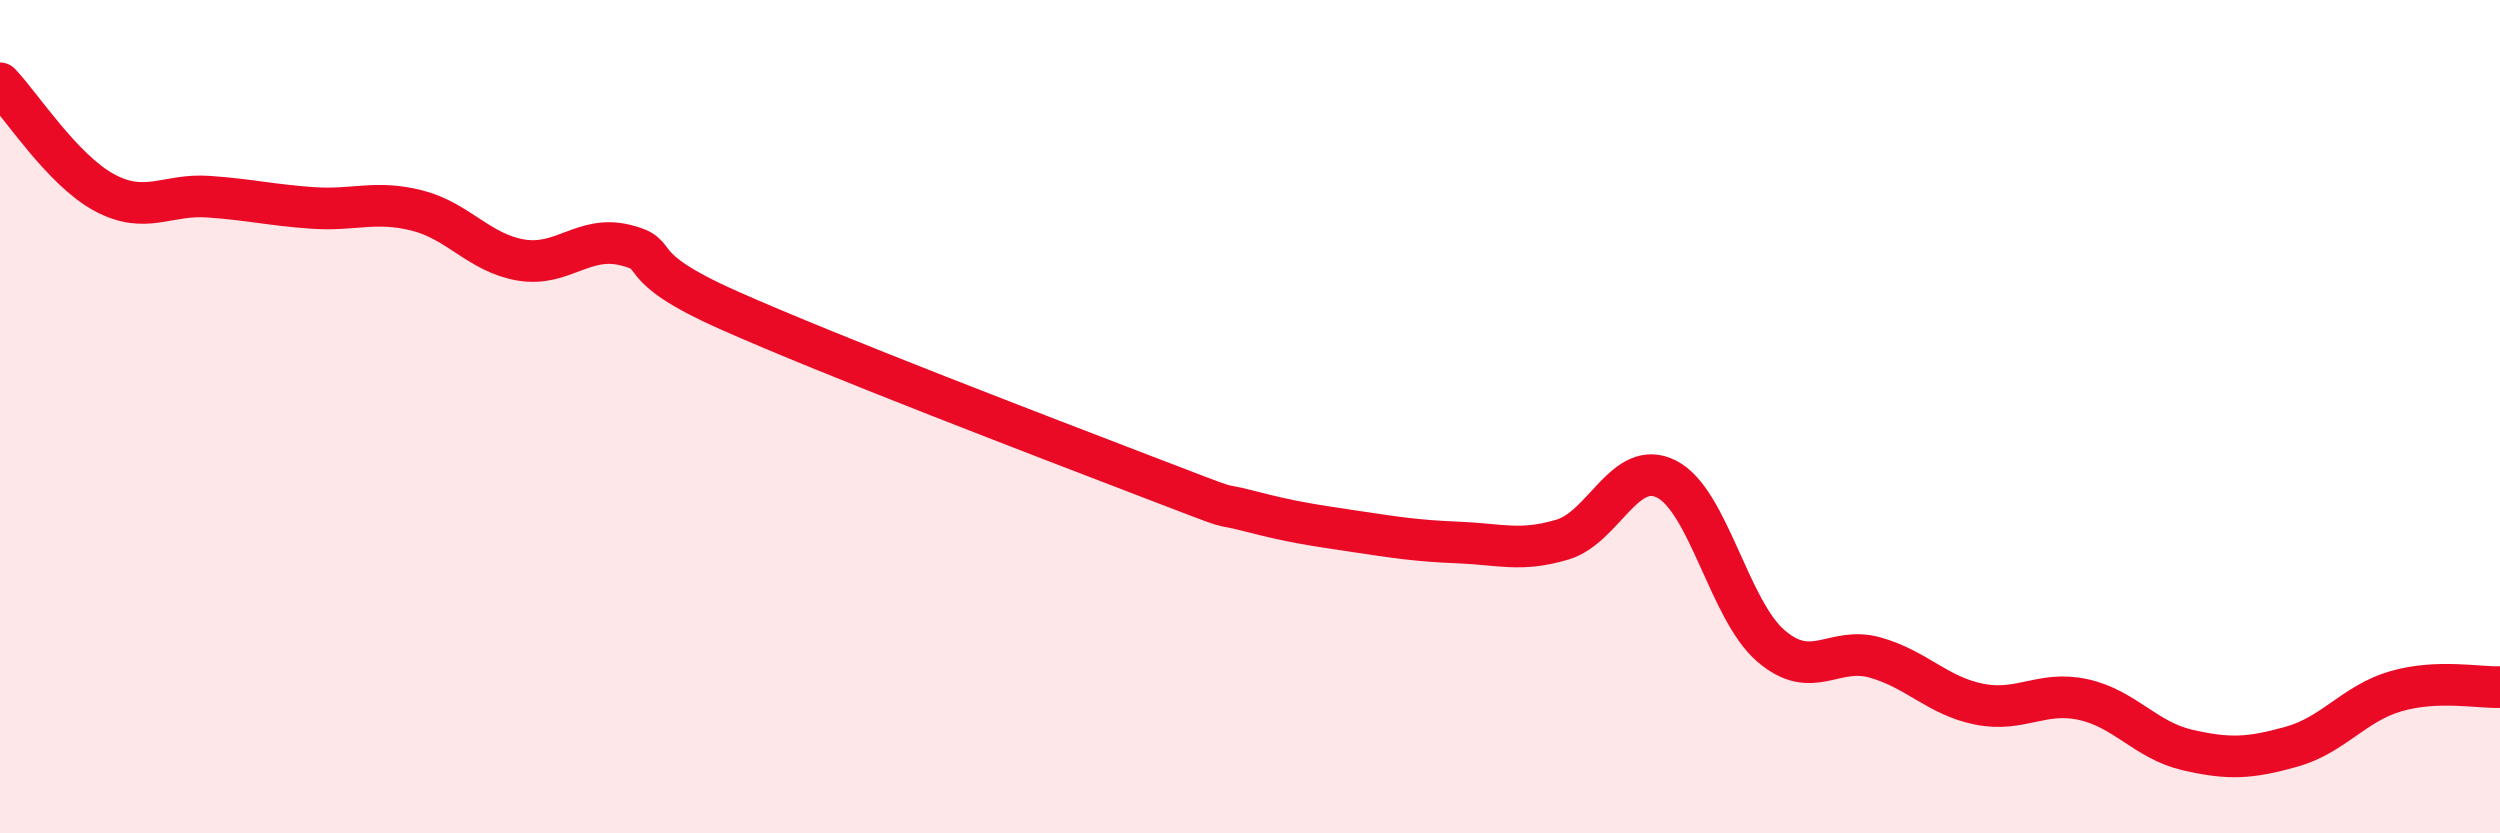
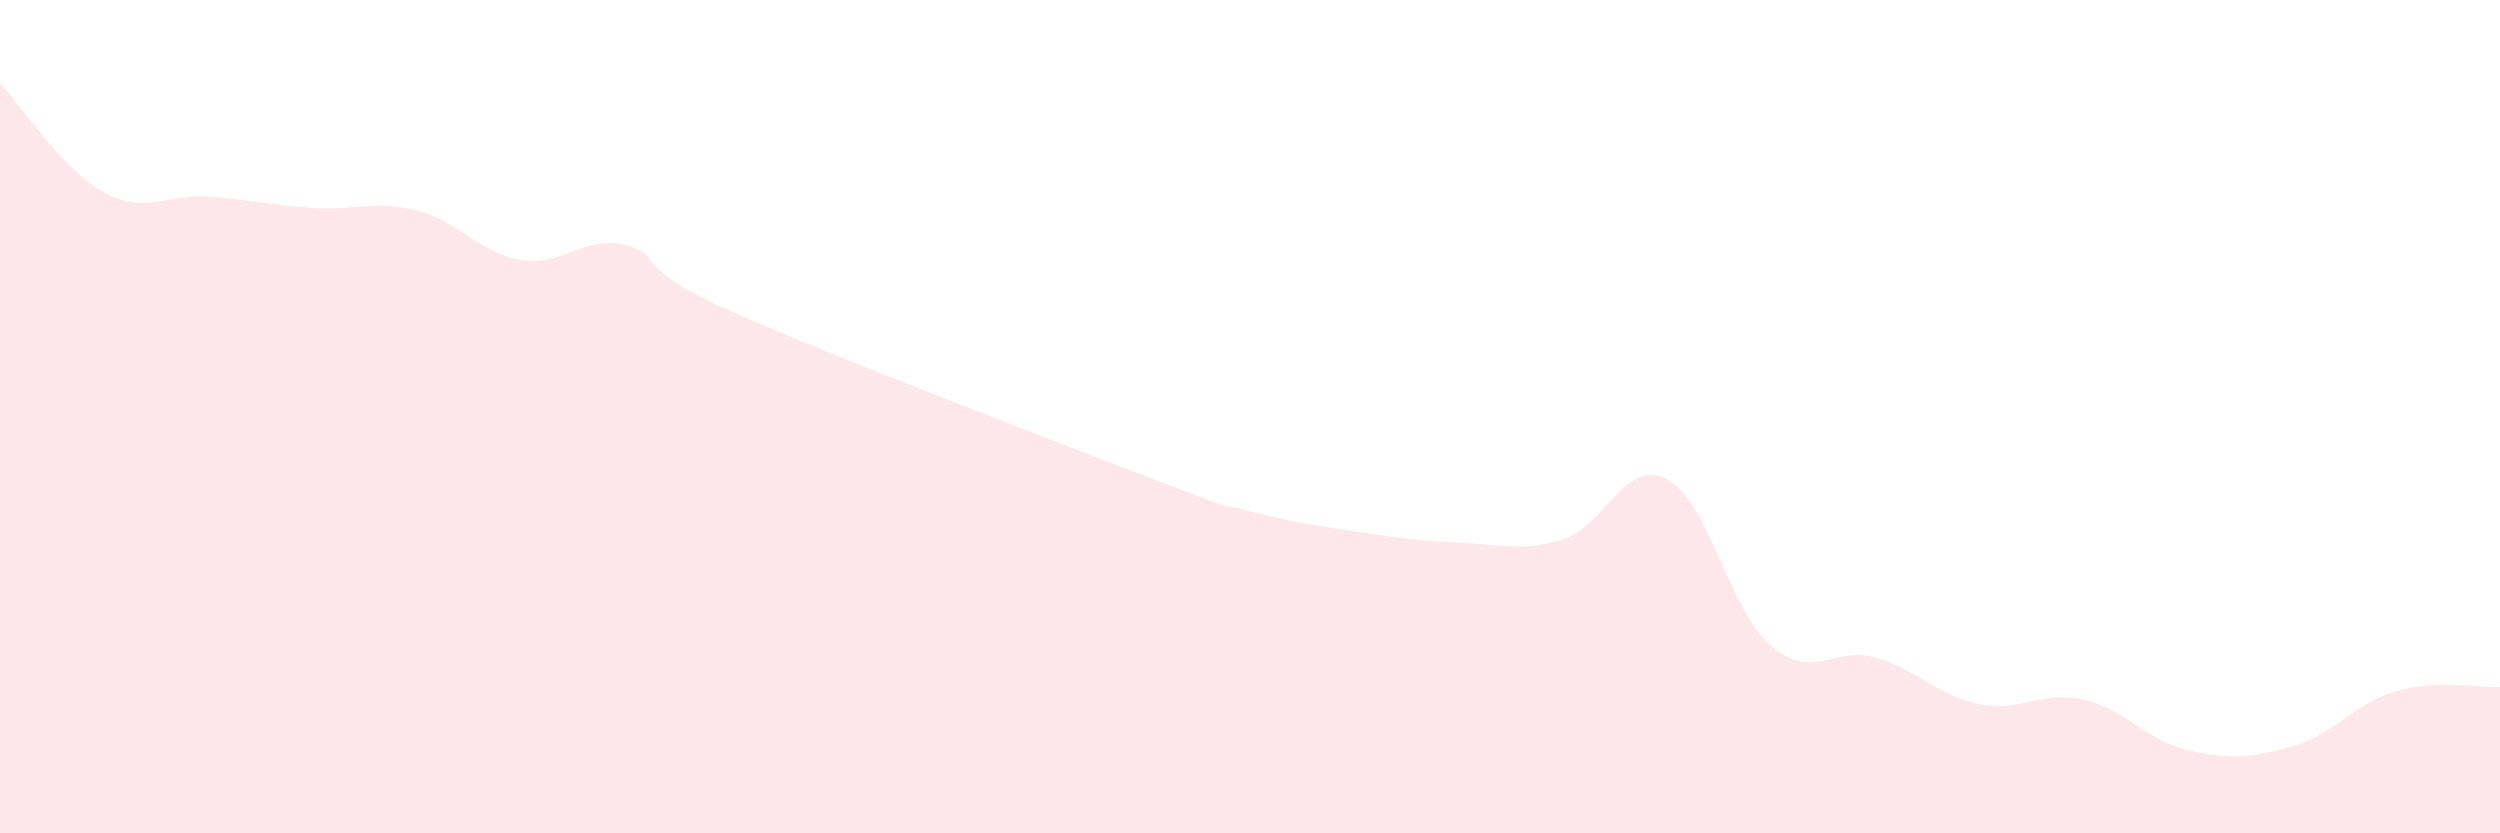
<svg xmlns="http://www.w3.org/2000/svg" width="60" height="20" viewBox="0 0 60 20">
  <path d="M 0,2 C 0.5,2.52 1.5,4.08 2.5,4.62 C 3.5,5.16 4,4.65 5,4.72 C 6,4.79 6.5,4.92 7.5,4.99 C 8.5,5.06 9,4.8 10,5.05 C 11,5.3 11.5,6.07 12.5,6.24 C 13.5,6.41 14,5.64 15,5.88 C 16,6.12 15,6.34 17.5,7.45 C 20,8.56 25,10.47 27.5,11.43 C 30,12.39 29,12.01 30,12.27 C 31,12.53 31.5,12.6 32.5,12.75 C 33.5,12.9 34,12.98 35,13.02 C 36,13.06 36.5,13.25 37.5,12.95 C 38.5,12.65 39,10.99 40,11.5 C 41,12.01 41.5,14.64 42.5,15.5 C 43.5,16.36 44,15.5 45,15.78 C 46,16.06 46.5,16.7 47.5,16.9 C 48.5,17.1 49,16.57 50,16.79 C 51,17.01 51.5,17.77 52.5,18 C 53.5,18.23 54,18.2 55,17.92 C 56,17.64 56.5,16.88 57.5,16.59 C 58.5,16.3 59.5,16.51 60,16.49L60 20L0 20Z" fill="#EB0A25" opacity="0.1" stroke-linecap="round" stroke-linejoin="round" />
-   <path d="M 0,2 C 0.5,2.52 1.5,4.08 2.5,4.62 C 3.5,5.16 4,4.65 5,4.72 C 6,4.79 6.5,4.92 7.5,4.99 C 8.5,5.06 9,4.8 10,5.05 C 11,5.3 11.5,6.07 12.5,6.24 C 13.5,6.41 14,5.64 15,5.88 C 16,6.12 15,6.34 17.5,7.45 C 20,8.56 25,10.47 27.5,11.43 C 30,12.39 29,12.01 30,12.27 C 31,12.53 31.5,12.6 32.5,12.75 C 33.5,12.9 34,12.98 35,13.02 C 36,13.06 36.5,13.25 37.5,12.95 C 38.5,12.65 39,10.99 40,11.5 C 41,12.01 41.5,14.64 42.5,15.5 C 43.5,16.36 44,15.5 45,15.78 C 46,16.06 46.5,16.7 47.5,16.9 C 48.5,17.1 49,16.57 50,16.79 C 51,17.01 51.5,17.77 52.5,18 C 53.5,18.23 54,18.2 55,17.92 C 56,17.64 56.5,16.88 57.5,16.59 C 58.5,16.3 59.5,16.51 60,16.49" stroke="#EB0A25" stroke-width="1" fill="none" stroke-linecap="round" stroke-linejoin="round" />
</svg>